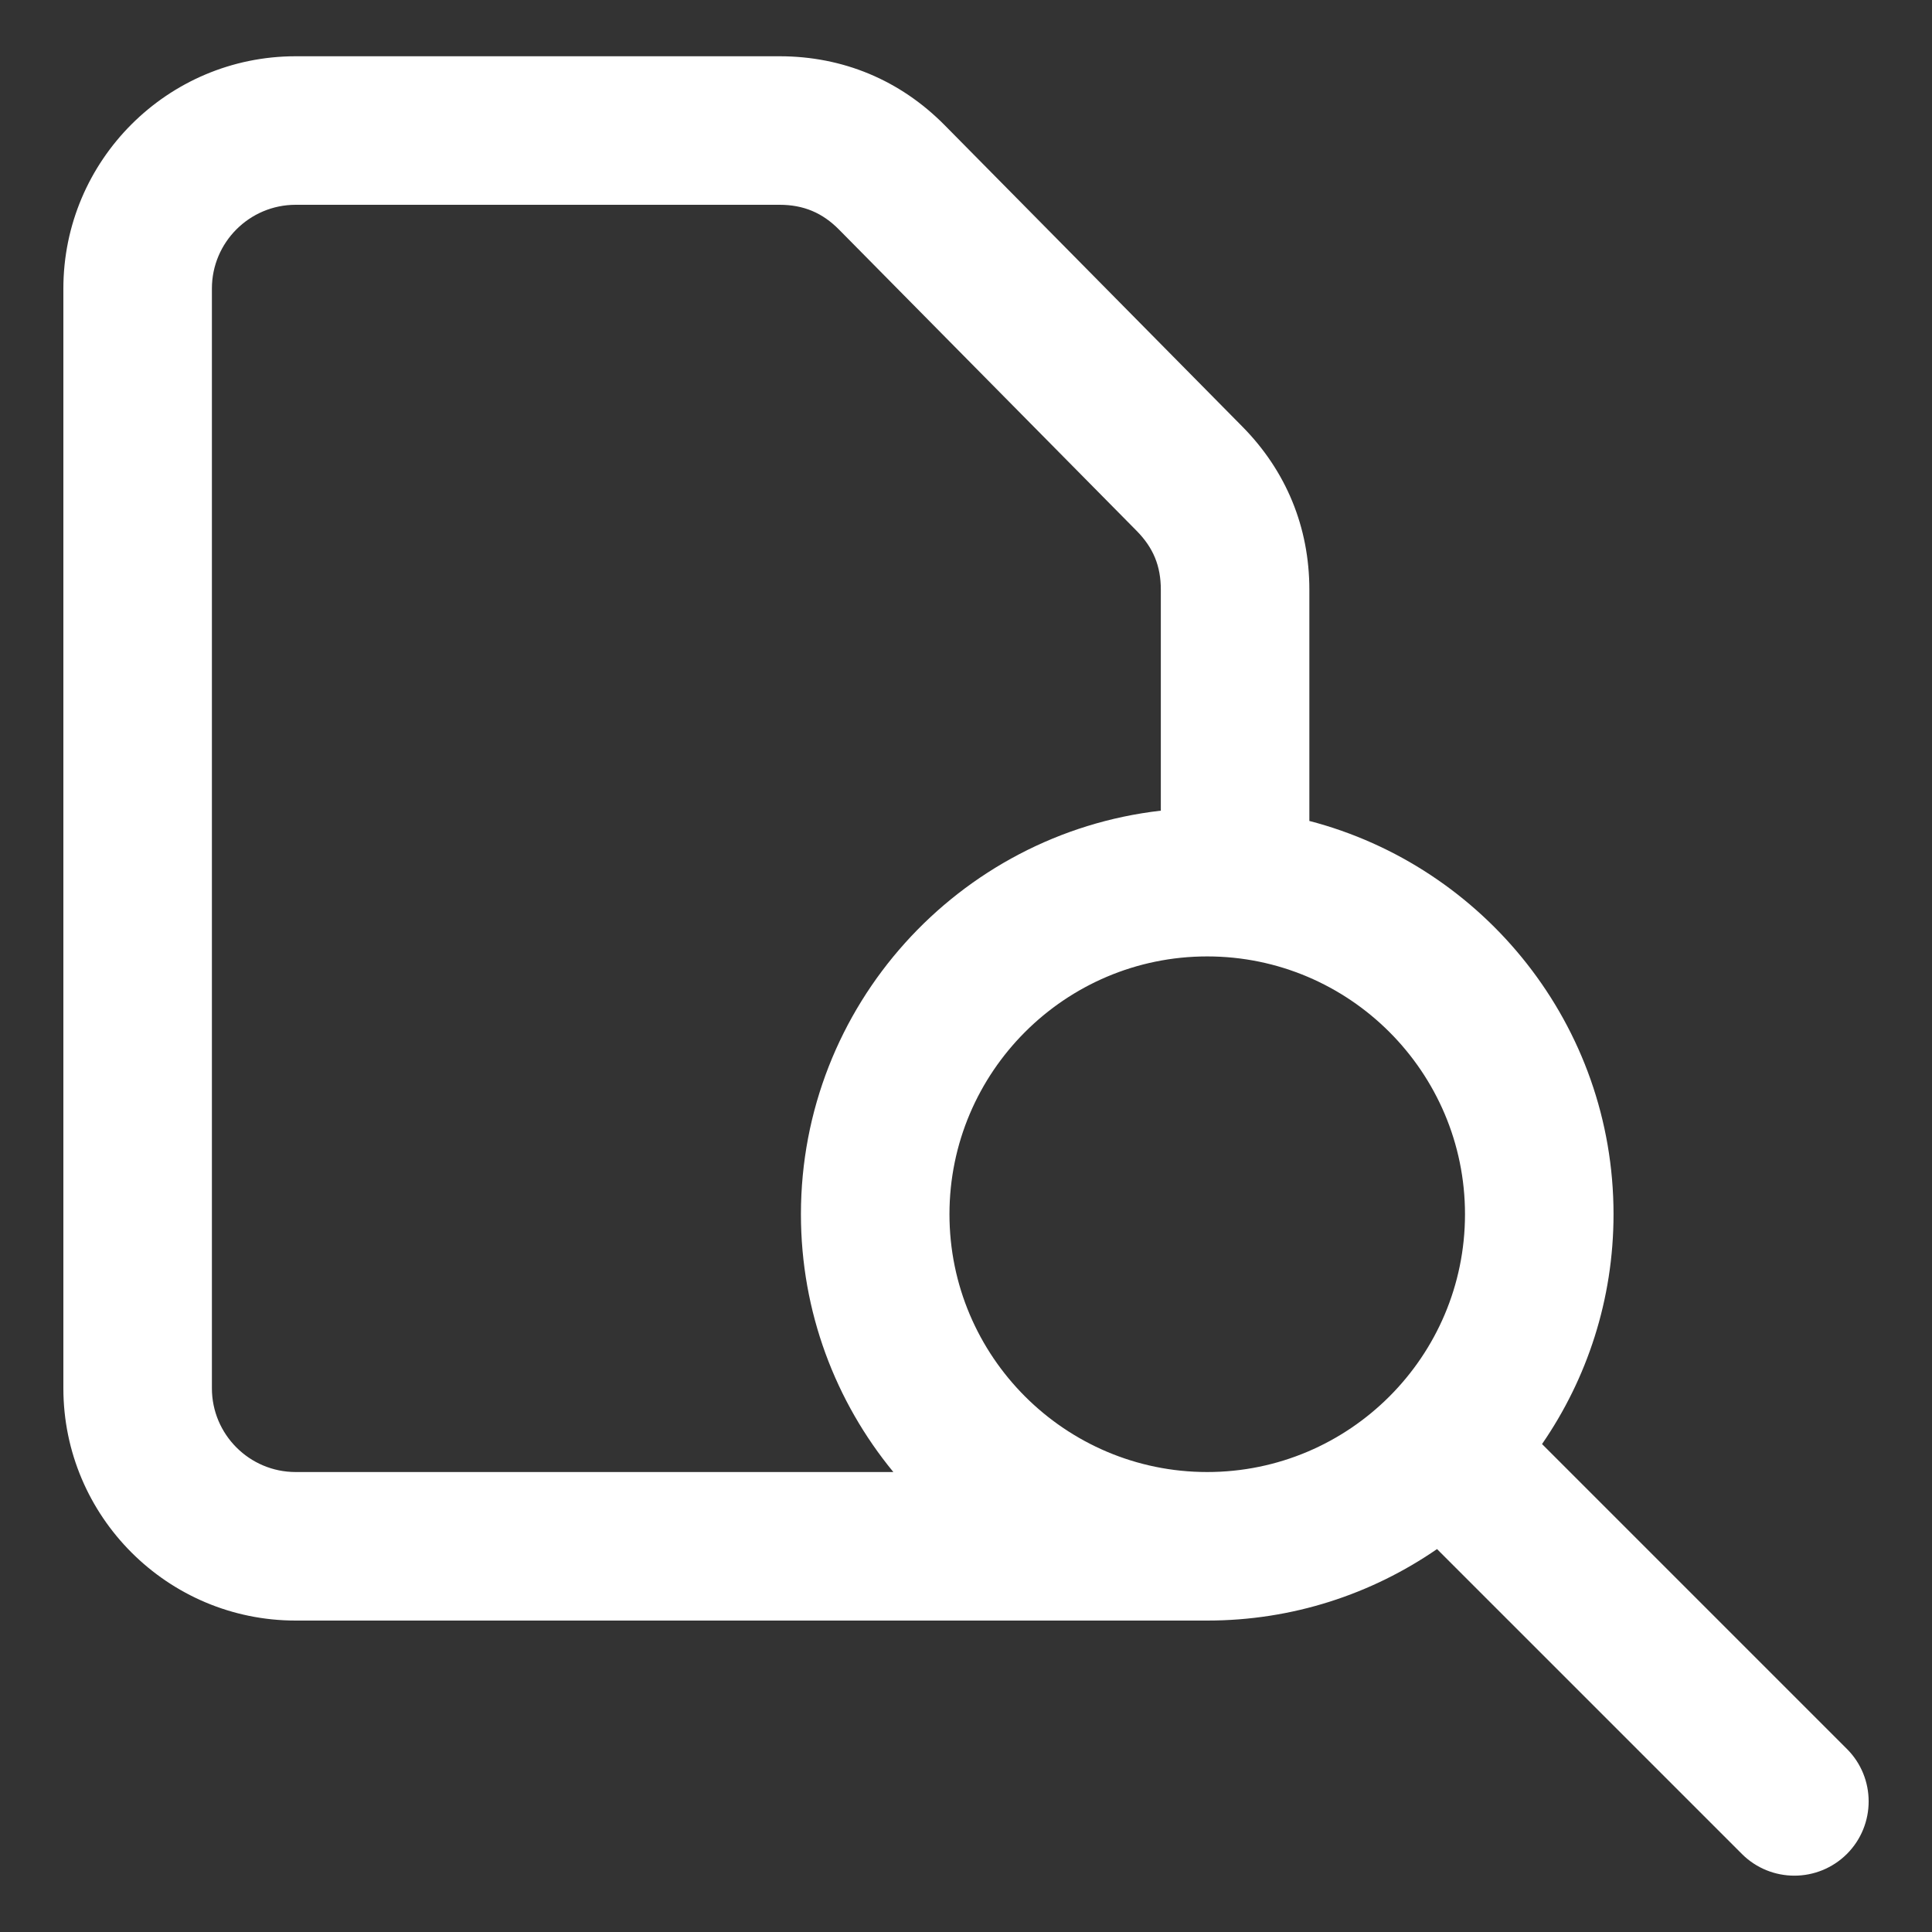
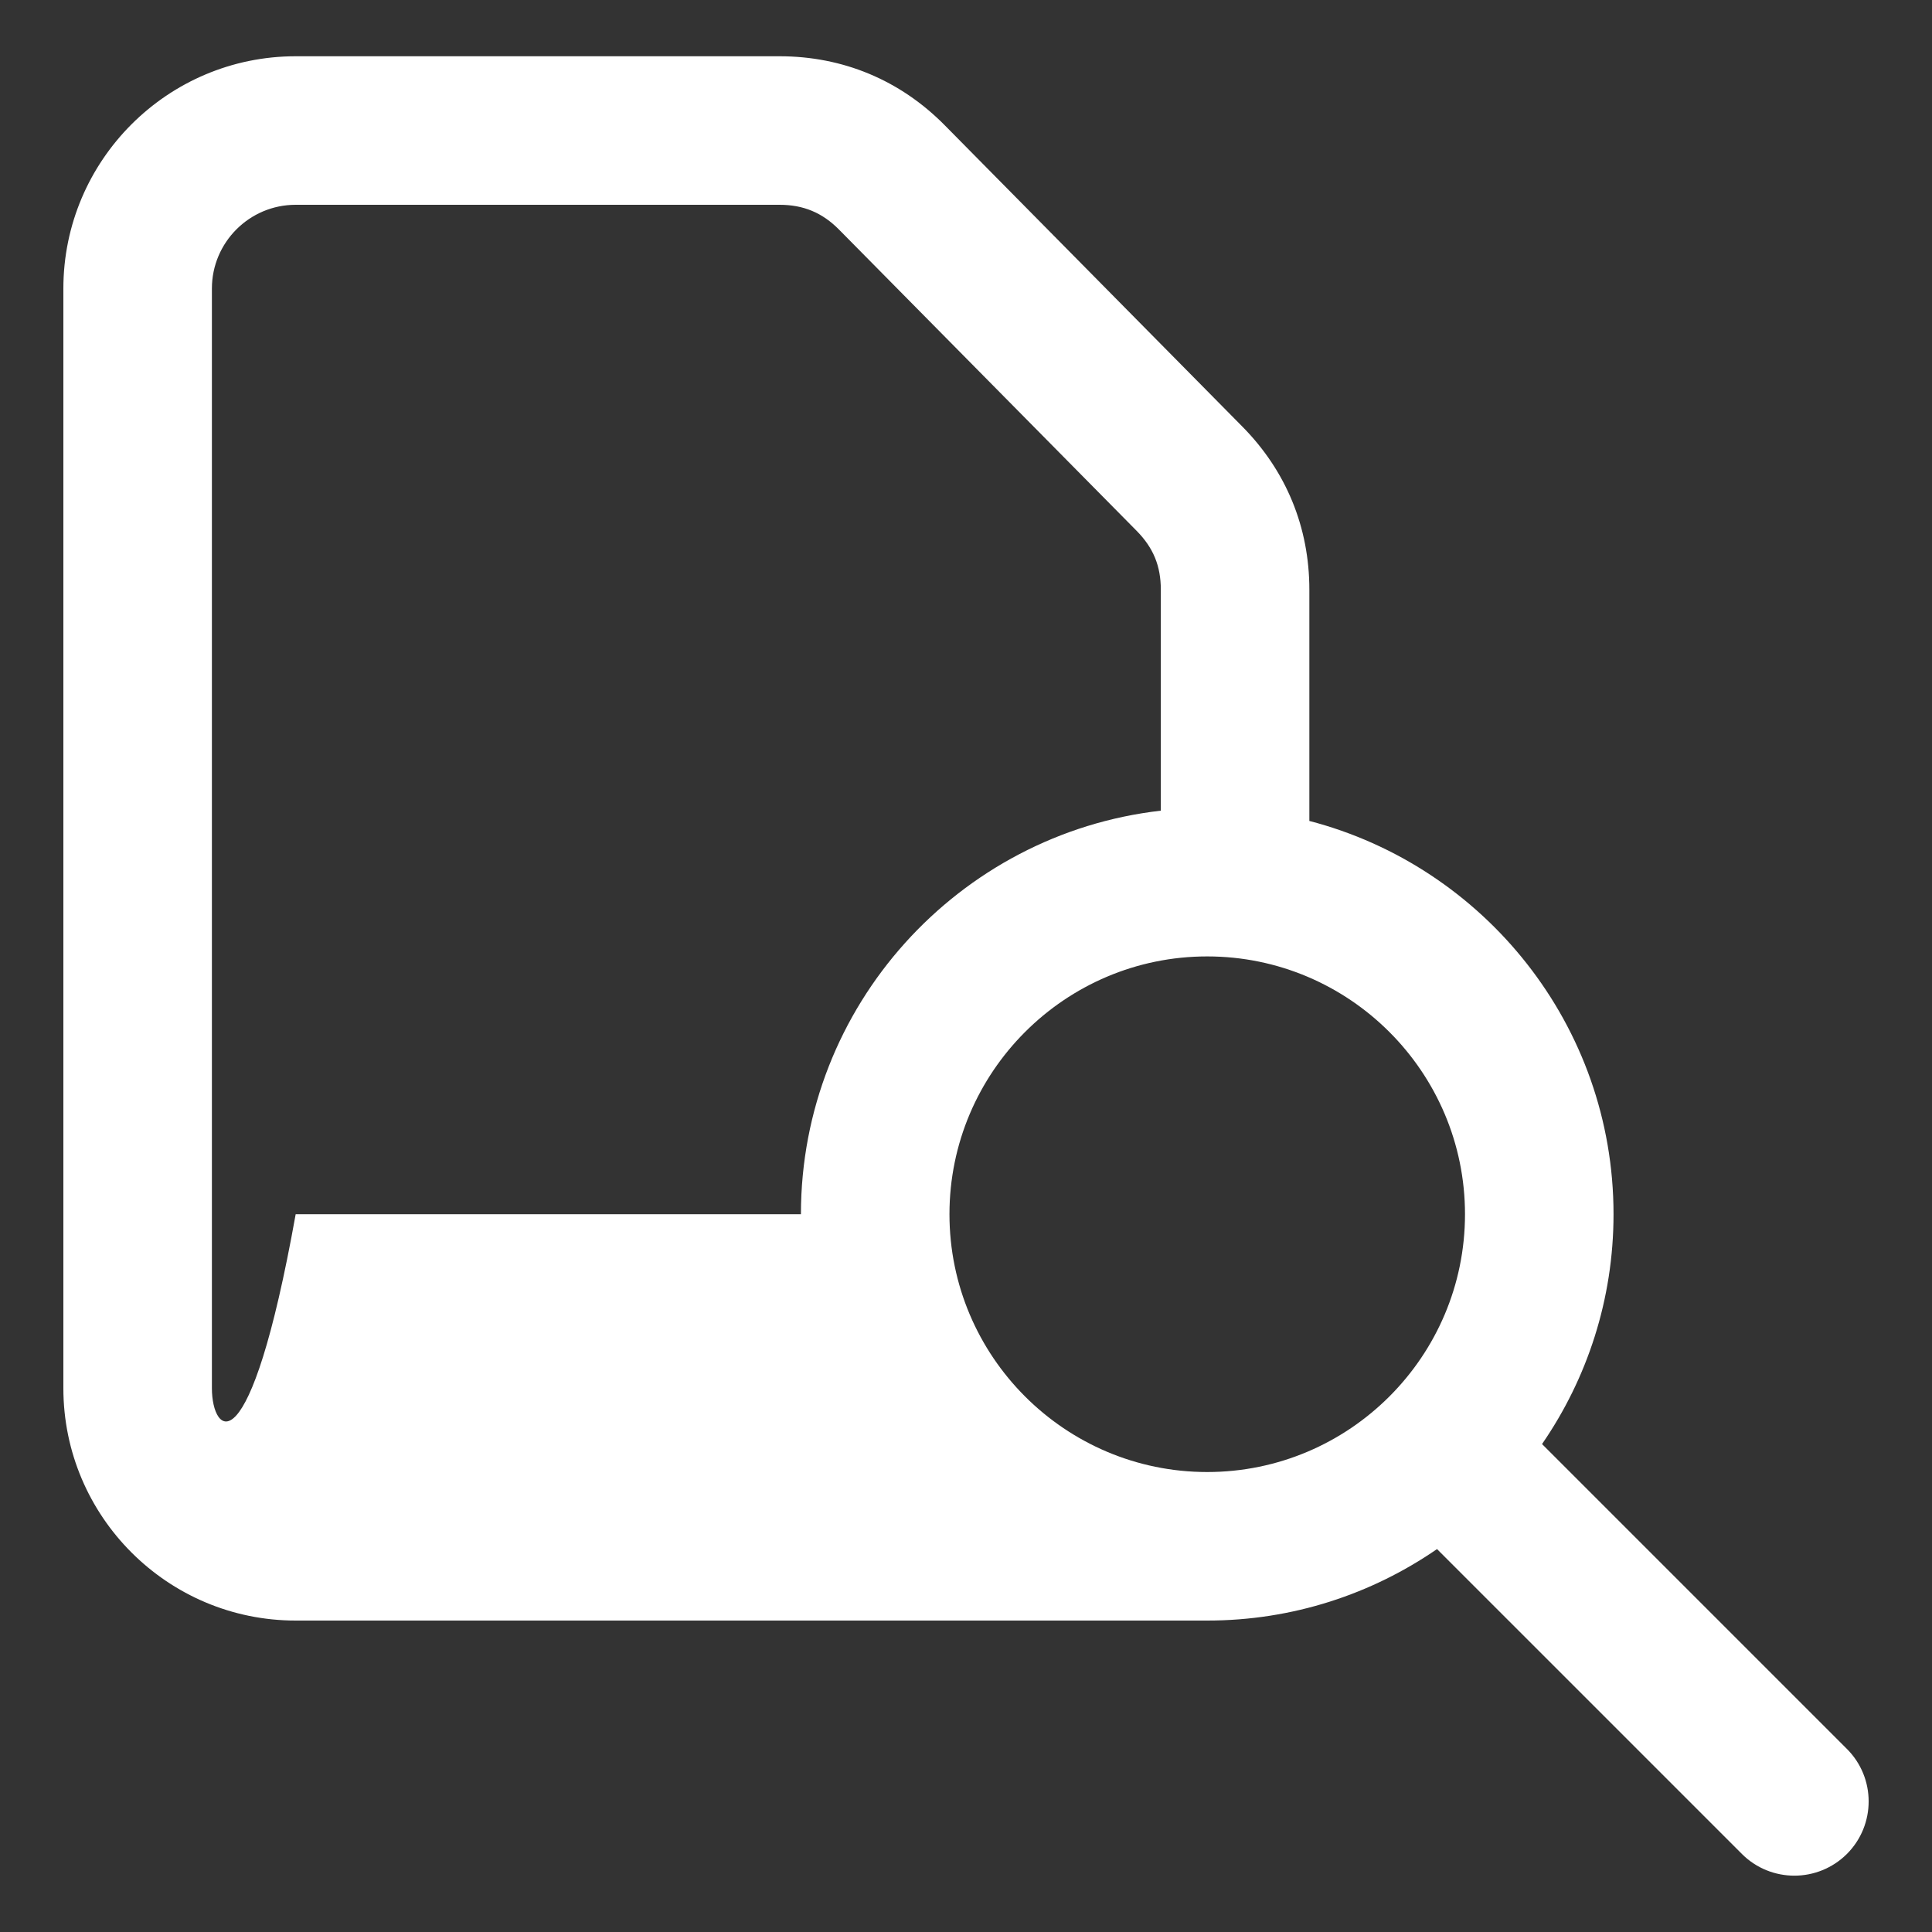
<svg xmlns="http://www.w3.org/2000/svg" width="25" height="25" viewBox="0 0 25 25" fill="none">
  <rect x="0" y="0" width="25" height="25" fill="#333333" stroke="none" />
-   <path fill-rule="evenodd" clip-rule="evenodd" d="M23.899 22.631L19.954 18.686C20.537 17.84 20.879 16.815 20.879 15.712C20.879 13.269 19.204 11.211 16.943 10.623V7.631C16.943 6.823 16.643 6.093 16.075 5.519L12.225 1.621C11.648 1.037 10.908 0.728 10.087 0.728H3.826C2.168 0.728 0.82 2.076 0.82 3.734V17.964C0.82 19.622 2.168 20.97 3.826 20.97H15.621L15.623 20.97C16.725 20.97 17.749 20.628 18.595 20.045L22.54 23.99C22.727 24.177 22.973 24.271 23.219 24.271C23.465 24.271 23.711 24.177 23.899 23.99C24.274 23.614 24.274 23.006 23.899 22.631ZM15.621 19.048C17.461 19.048 18.957 17.552 18.957 15.712C18.957 13.873 17.461 12.376 15.621 12.376C13.782 12.376 12.286 13.873 12.286 15.712C12.286 17.552 13.782 19.048 15.621 19.048ZM15.021 7.631V10.49C12.404 10.789 10.364 13.016 10.364 15.712C10.364 16.978 10.813 18.14 11.56 19.048H3.826C3.228 19.048 2.742 18.562 2.742 17.964V3.734C2.742 3.136 3.228 2.65 3.826 2.65H10.087C10.396 2.65 10.641 2.752 10.858 2.972L14.708 6.869C14.924 7.088 15.021 7.323 15.021 7.631Z" fill="white" />
+   <path fill-rule="evenodd" clip-rule="evenodd" d="M23.899 22.631L19.954 18.686C20.537 17.84 20.879 16.815 20.879 15.712C20.879 13.269 19.204 11.211 16.943 10.623V7.631C16.943 6.823 16.643 6.093 16.075 5.519L12.225 1.621C11.648 1.037 10.908 0.728 10.087 0.728H3.826C2.168 0.728 0.82 2.076 0.82 3.734V17.964C0.82 19.622 2.168 20.97 3.826 20.97H15.621L15.623 20.97C16.725 20.97 17.749 20.628 18.595 20.045L22.54 23.99C22.727 24.177 22.973 24.271 23.219 24.271C23.465 24.271 23.711 24.177 23.899 23.99C24.274 23.614 24.274 23.006 23.899 22.631ZM15.621 19.048C17.461 19.048 18.957 17.552 18.957 15.712C18.957 13.873 17.461 12.376 15.621 12.376C13.782 12.376 12.286 13.873 12.286 15.712C12.286 17.552 13.782 19.048 15.621 19.048ZM15.021 7.631V10.49C12.404 10.789 10.364 13.016 10.364 15.712H3.826C3.228 19.048 2.742 18.562 2.742 17.964V3.734C2.742 3.136 3.228 2.65 3.826 2.65H10.087C10.396 2.65 10.641 2.752 10.858 2.972L14.708 6.869C14.924 7.088 15.021 7.323 15.021 7.631Z" fill="white" />
</svg>